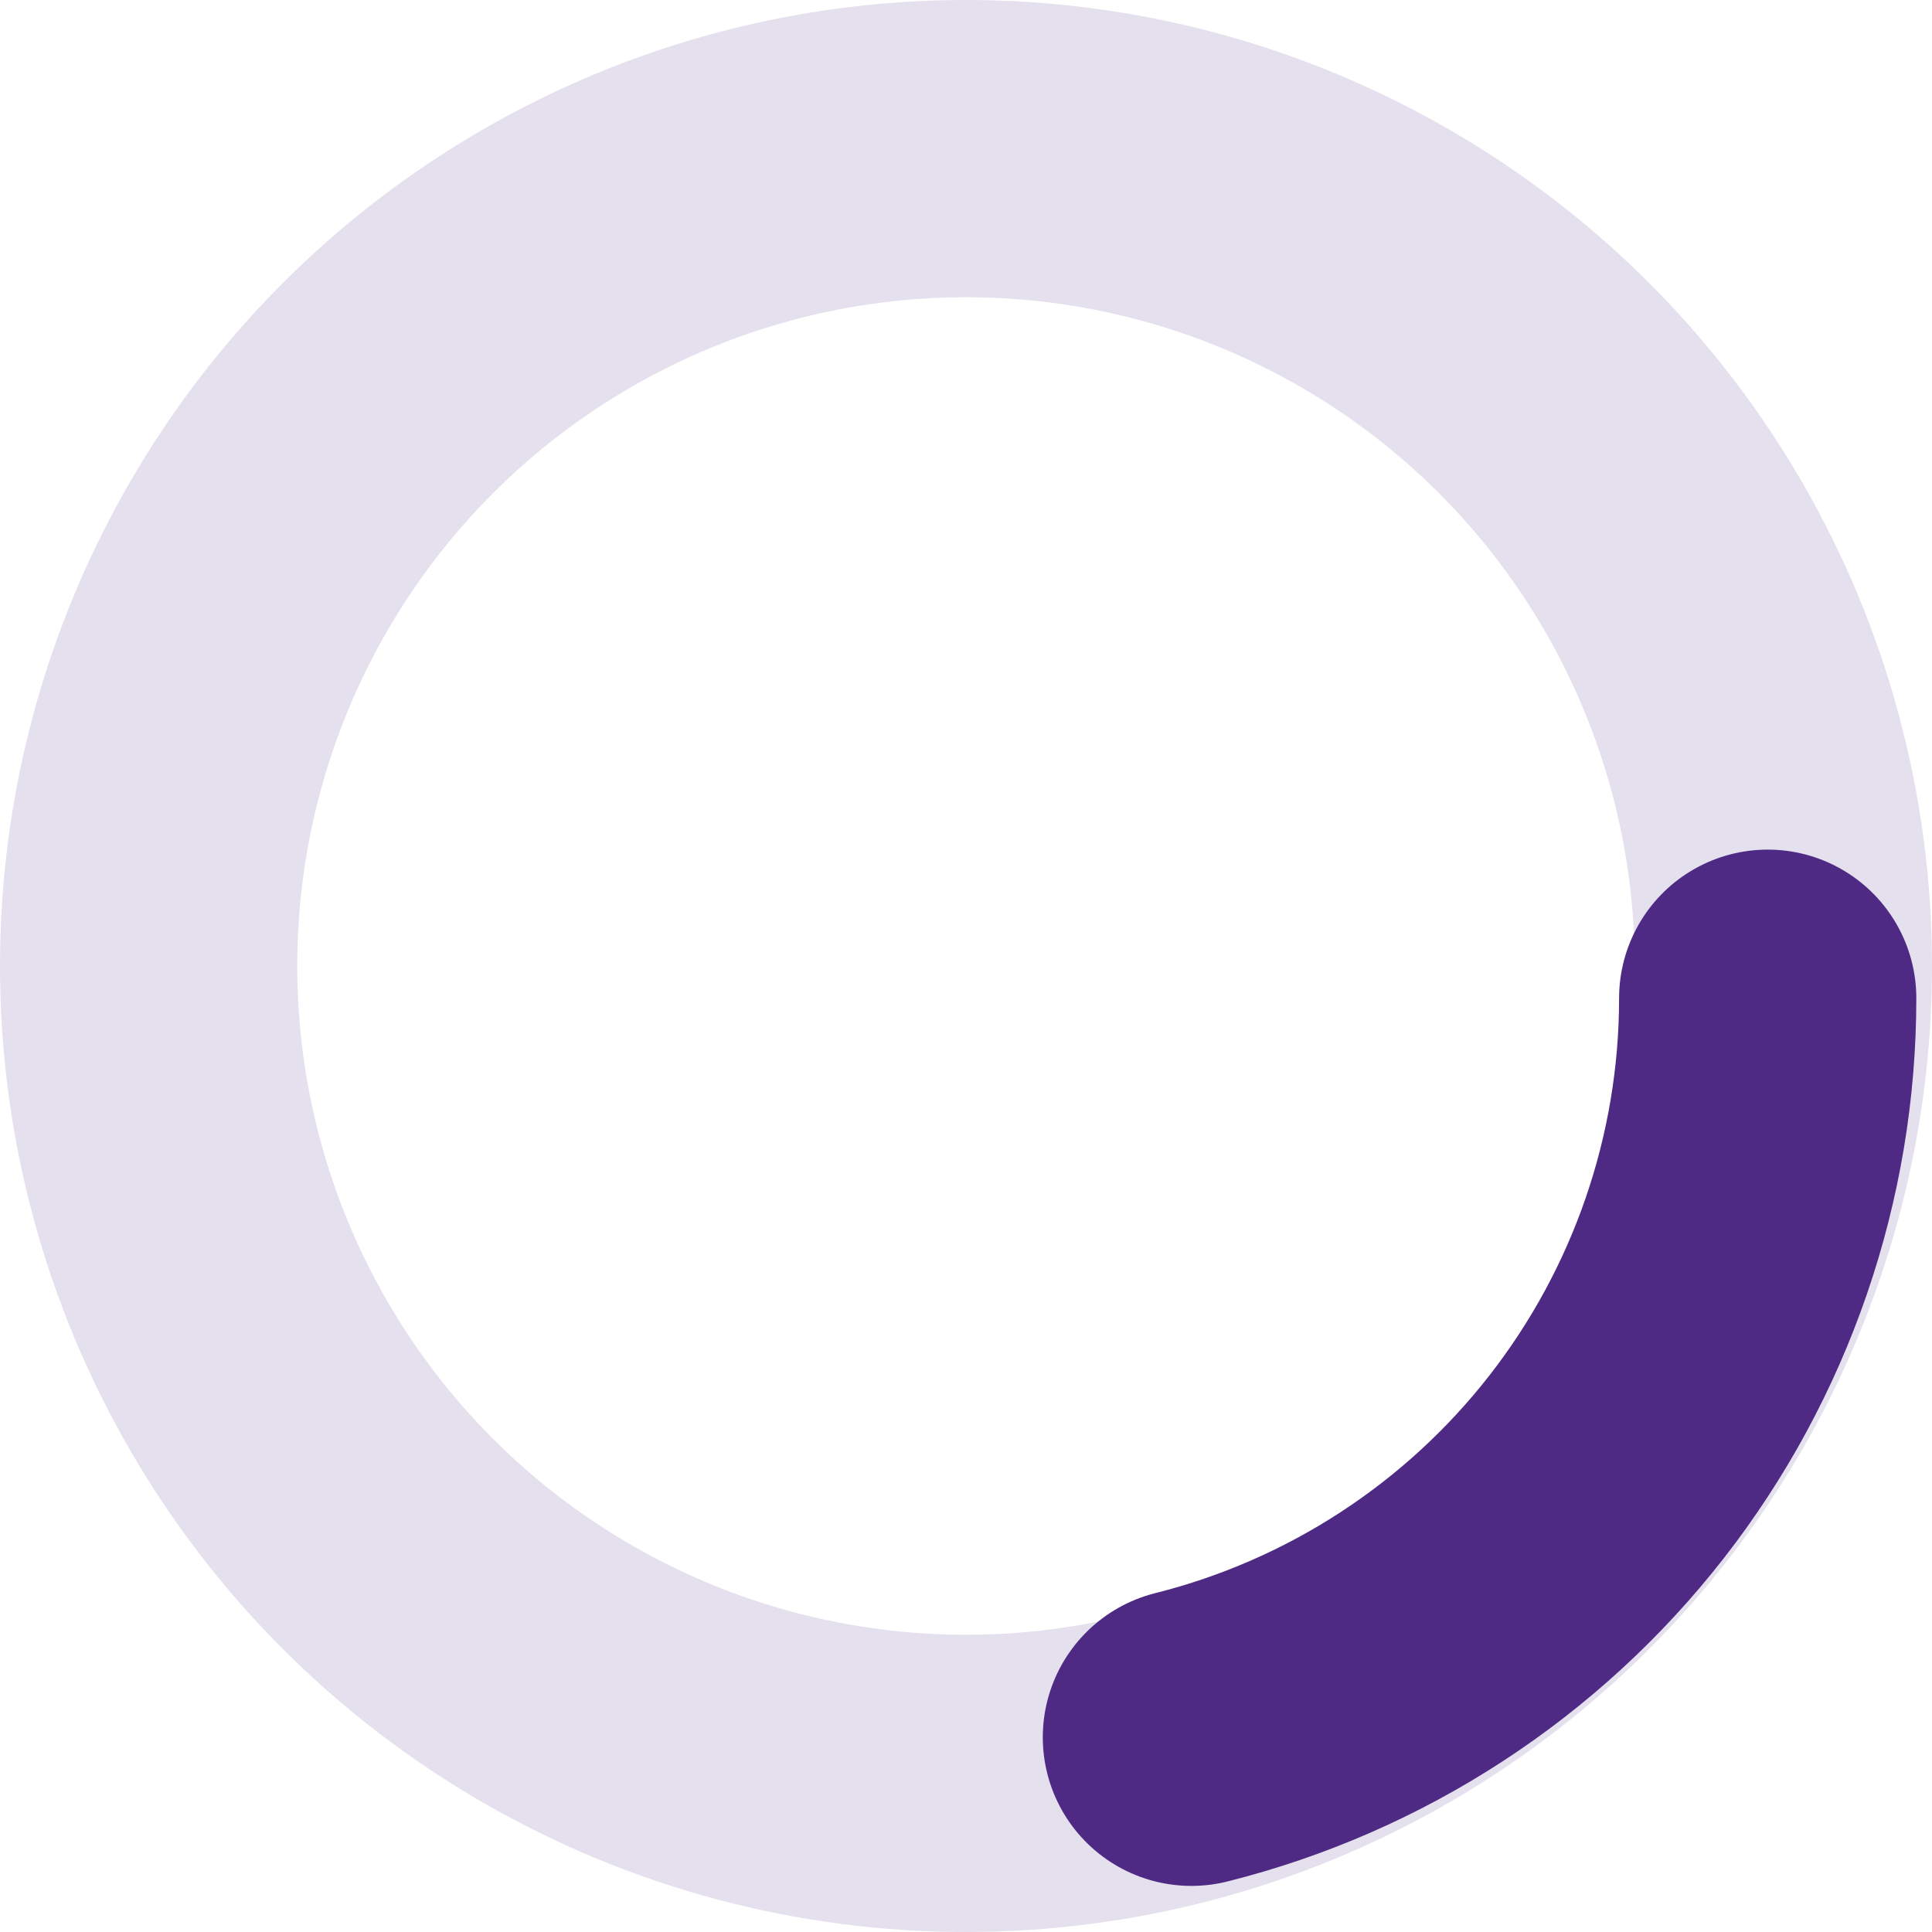
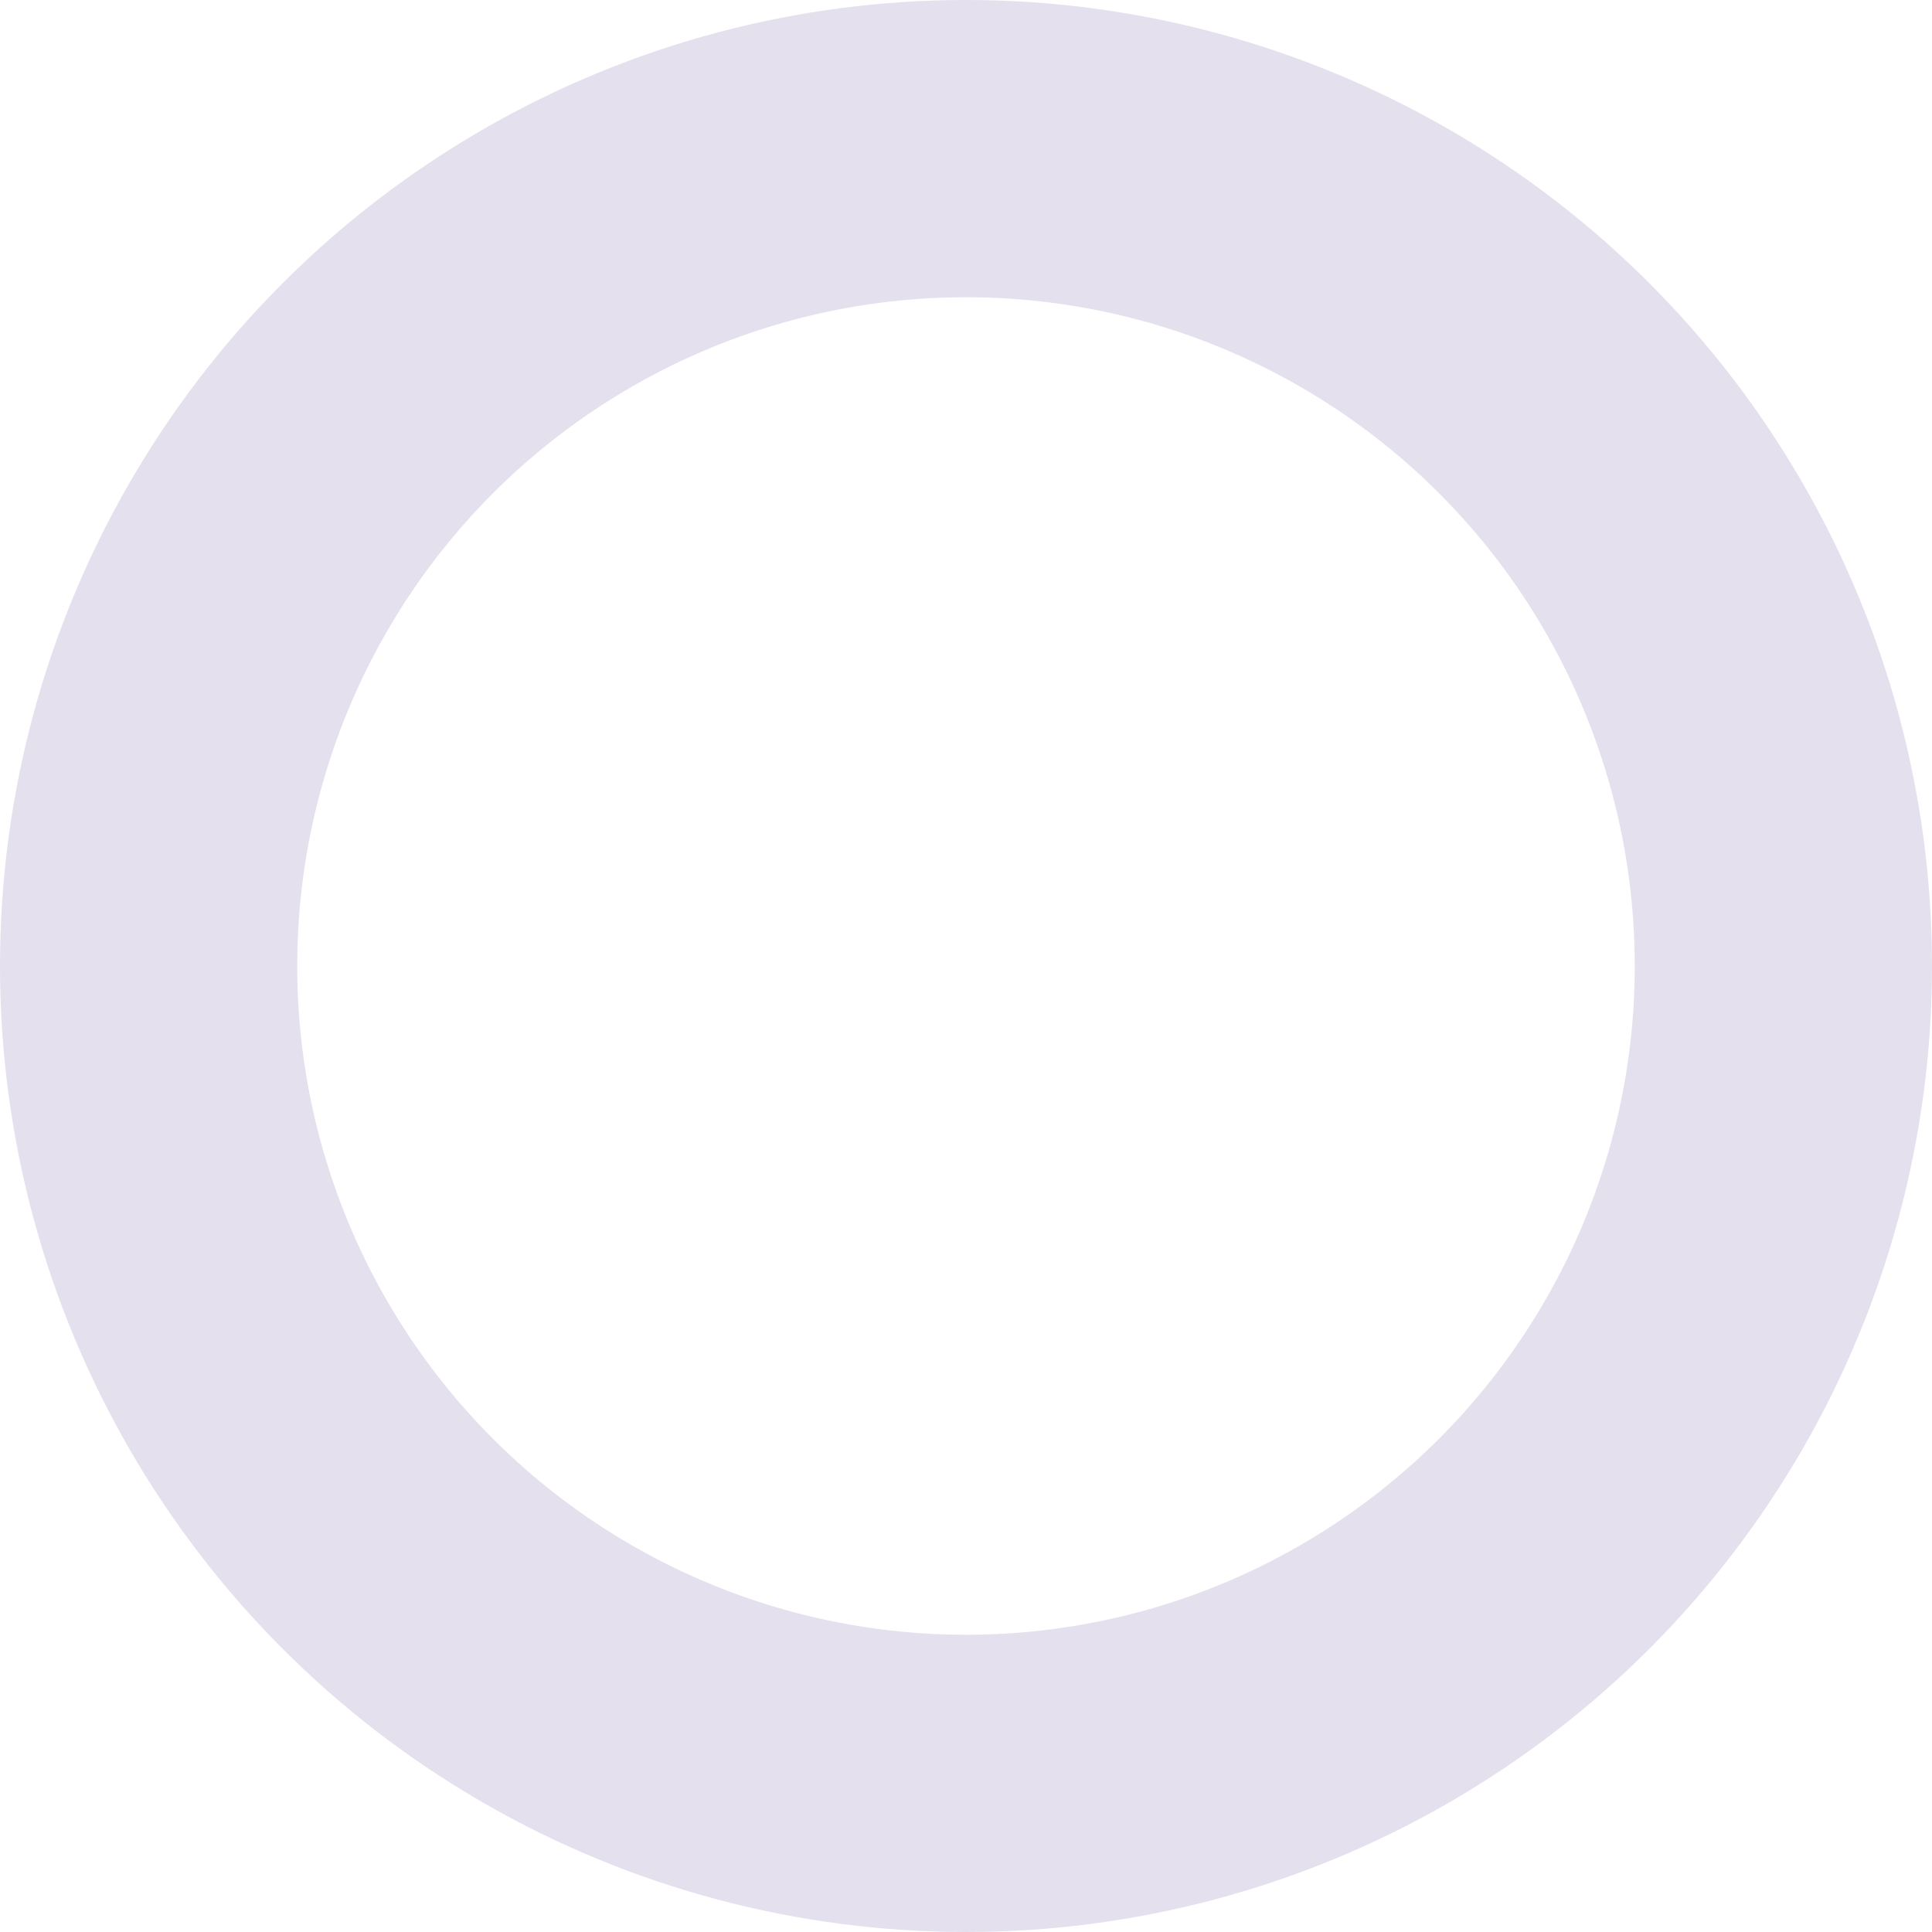
<svg xmlns="http://www.w3.org/2000/svg" width="78" height="78" viewBox="0 0 78 78" fill="none">
  <circle cx="39" cy="39" r="33" stroke="#E4E0EE" stroke-width="12" />
-   <path d="M71.367 40.301C71.367 47.156 69.078 53.814 64.863 59.22C60.648 64.625 54.748 68.469 48.1 70.139" stroke="#4E2A84" stroke-width="12" stroke-linecap="round" />
</svg>